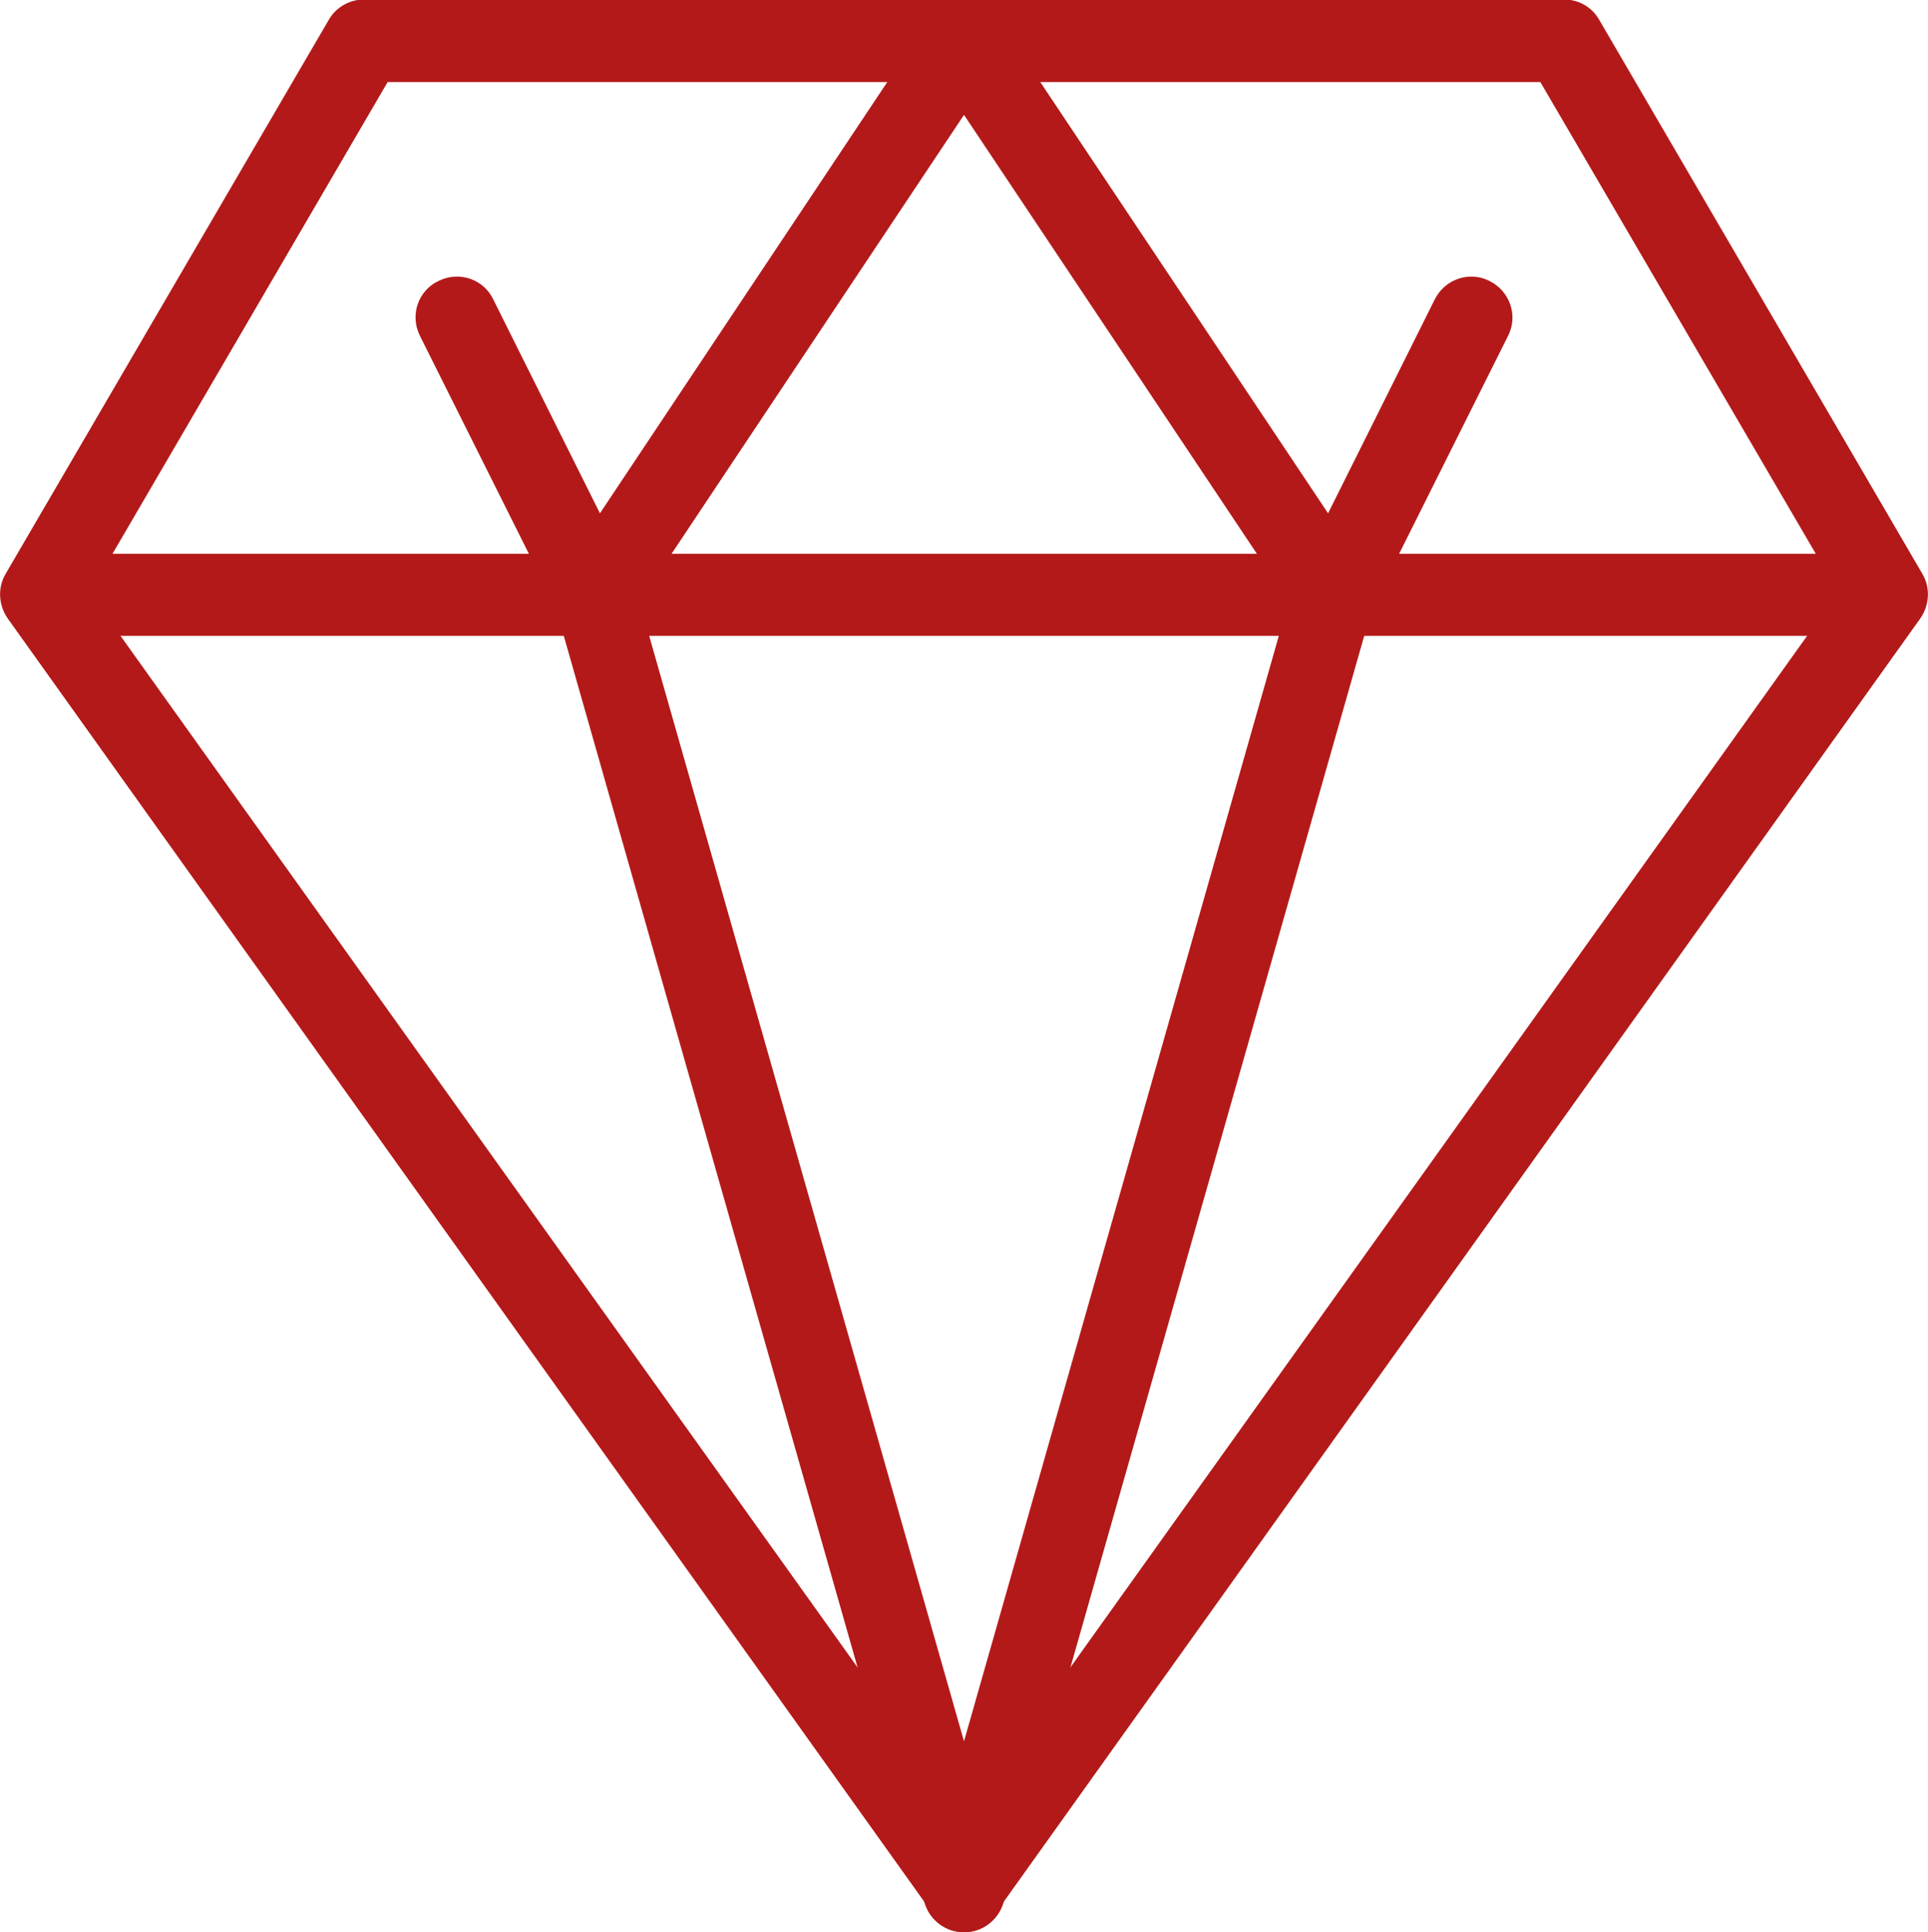
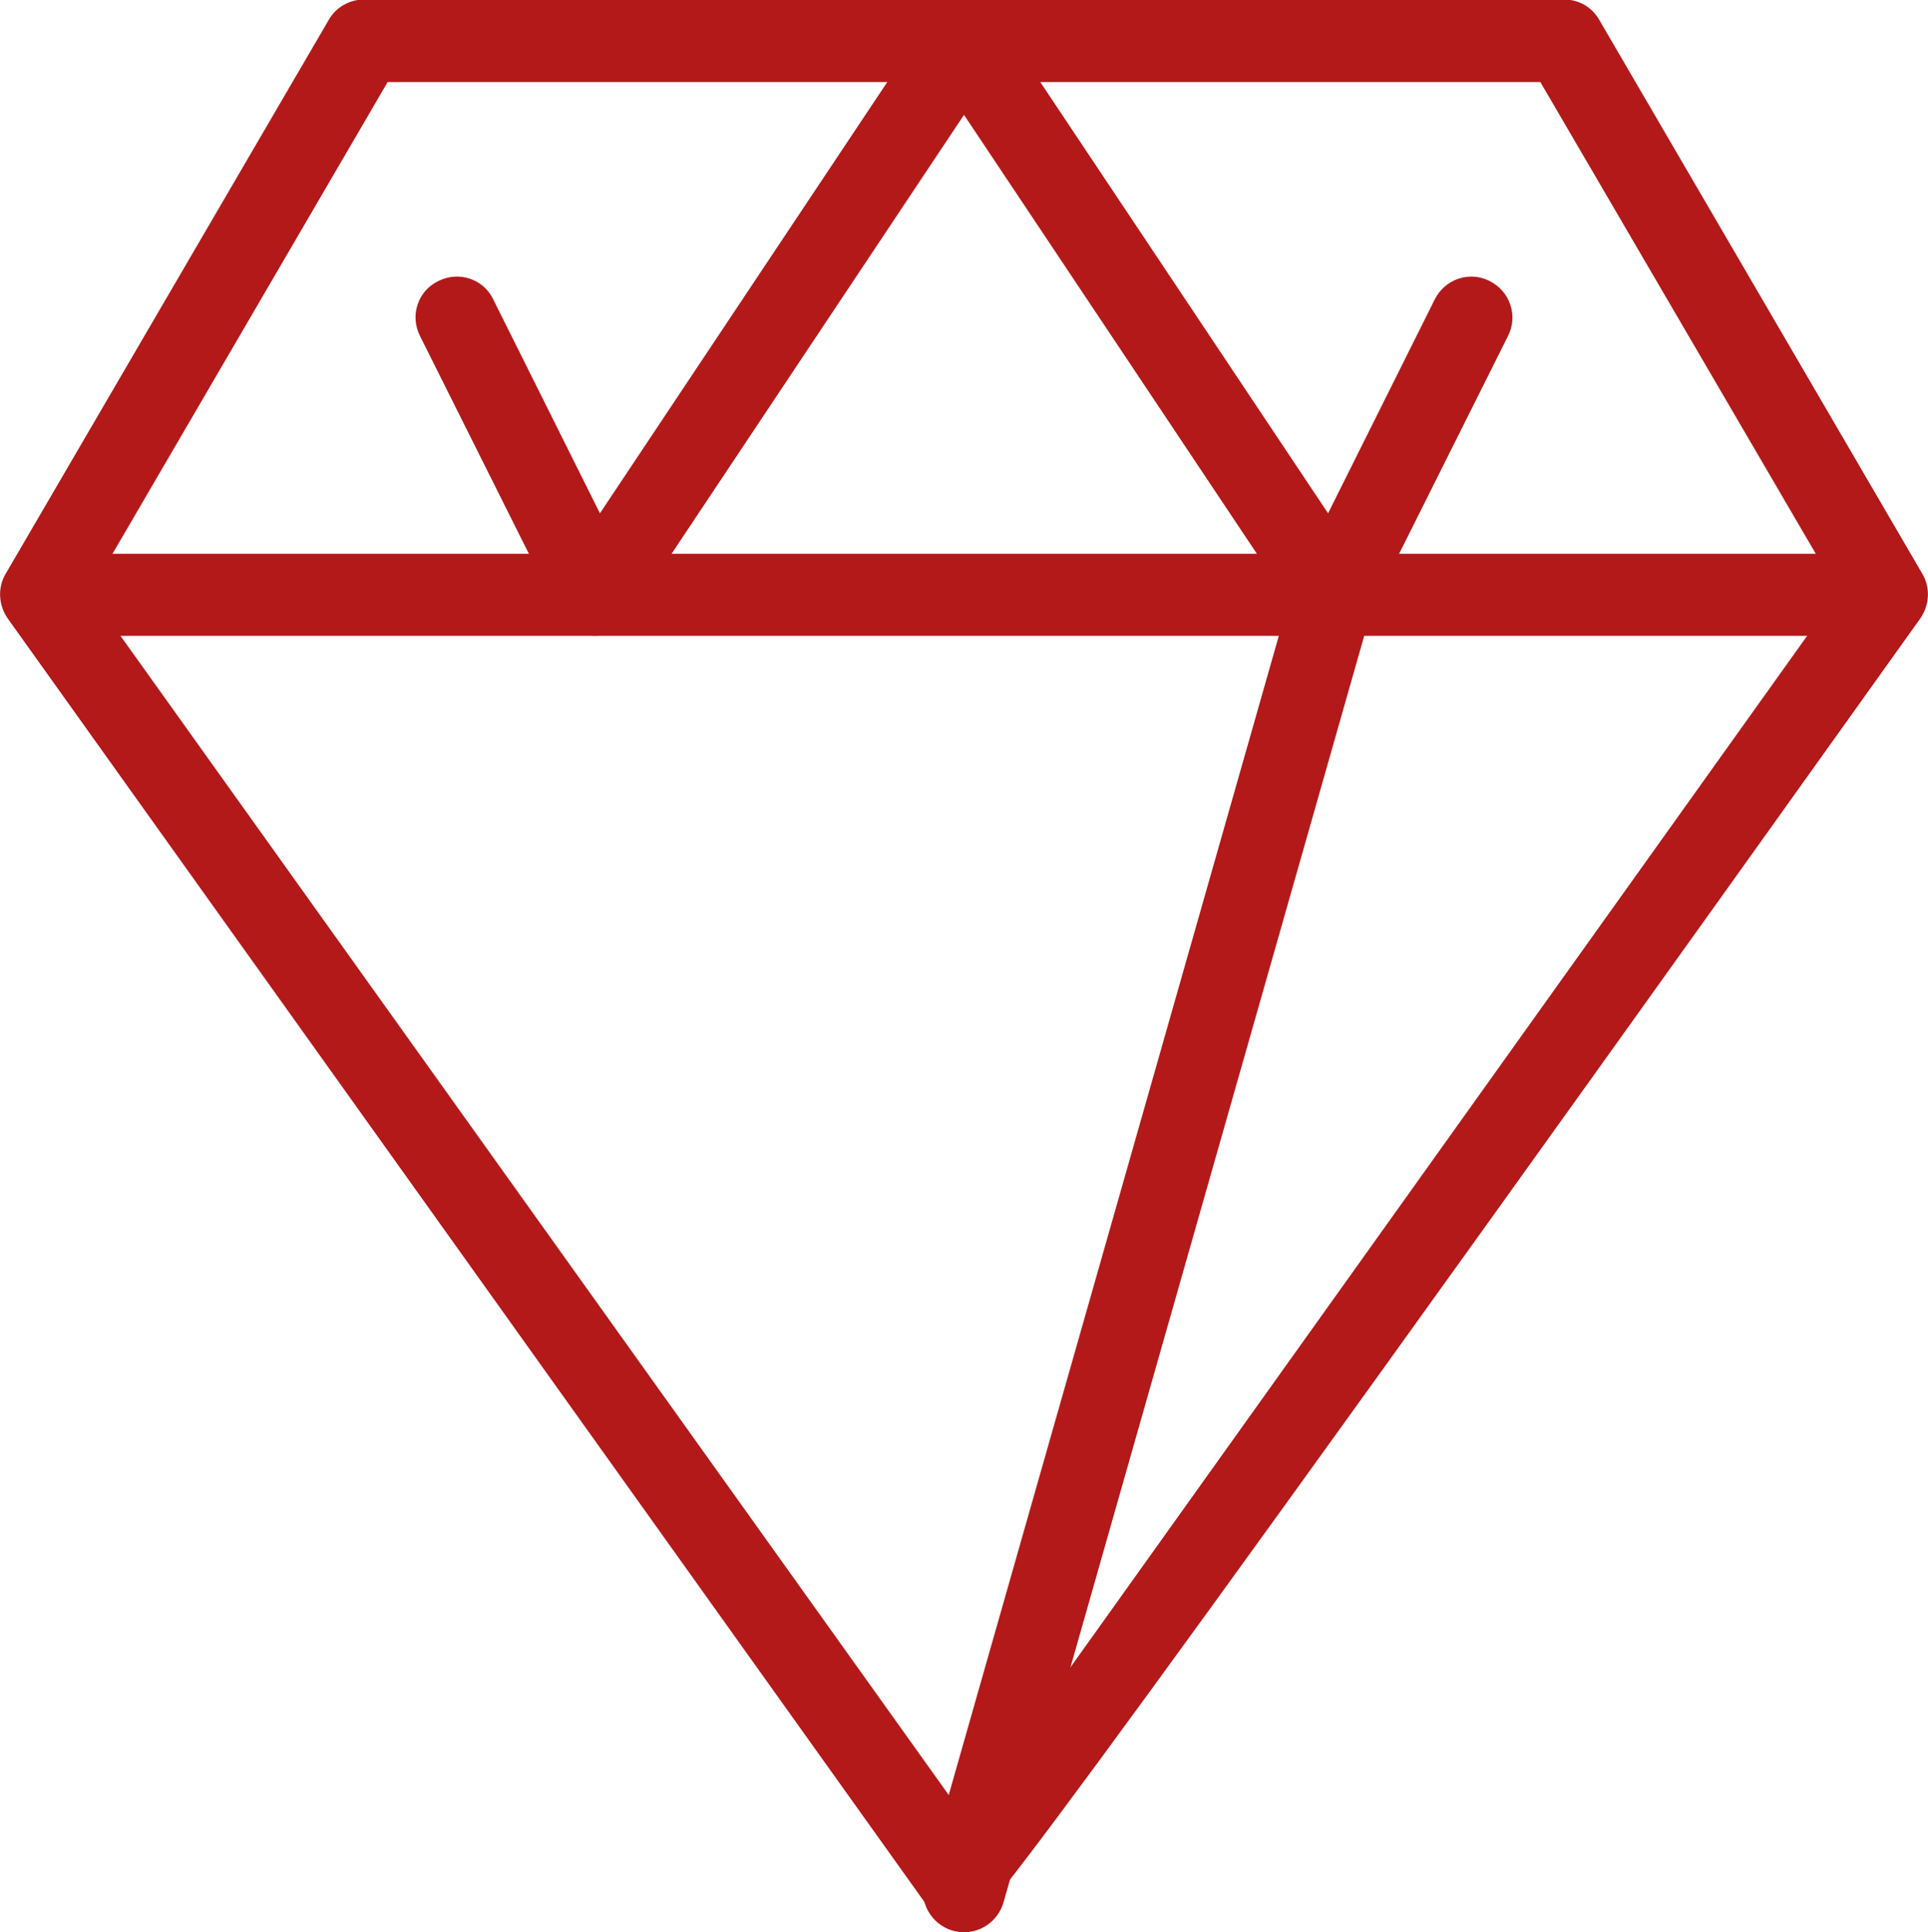
<svg xmlns="http://www.w3.org/2000/svg" id="Слой_1" x="0px" y="0px" viewBox="0 0 376 376.8" style="enable-background:new 0 0 376 376.8;" xml:space="preserve">
  <style type="text/css"> .st0{fill:#B31919;} </style>
  <g id="Слой_2_1_">
    <g id="Слой_1-2">
-       <path class="st0" d="M188,376c-2.6,0-5-1.2-6.5-3.4l-180-252c-1.8-2.6-2-6-0.4-8.7l63-108c1.4-2.5,4.1-4,6.9-4h234 c2.9,0,5.5,1.5,6.9,4l63,108c1.6,2.7,1.4,6.1-0.4,8.7l-180,252C193,374.8,190.6,376,188,376z M17.5,115.6L188,354.2l170.5-238.7 L300.4,16H75.6L17.5,115.6z" />
+       <path class="st0" d="M188,376c-2.6,0-5-1.2-6.5-3.4l-180-252c-1.8-2.6-2-6-0.4-8.7l63-108c1.4-2.5,4.1-4,6.9-4h234 c2.9,0,5.5,1.5,6.9,4l63,108c1.6,2.7,1.4,6.1-0.4,8.7C193,374.8,190.6,376,188,376z M17.5,115.6L188,354.2l170.5-238.7 L300.4,16H75.6L17.5,115.6z" />
      <path class="st0" d="M260,124c-2.7,0-5.2-1.3-6.6-3.6l-65.4-98l-65.3,98c-2.5,3.7-7.4,4.7-11.1,2.2c-1.2-0.8-2.1-1.8-2.7-3.1 l-27-54c-2-4-0.4-8.8,3.6-10.7c4-2,8.8-0.4,10.7,3.6l20.8,41.7l64.3-96.5c2.5-3.7,7.4-4.7,11.1-2.2c0.9,0.6,1.6,1.3,2.2,2.2 l64.4,96.5l20.8-41.7c2-4,6.8-5.6,10.7-3.6c4,2,5.6,6.8,3.6,10.7l0,0l-27,54c-1.3,2.5-3.8,4.2-6.7,4.4L260,124z" />
      <path class="st0" d="M363.5,124h-351c-4.4,0-8-3.6-8-8s3.6-8,8-8h351c4.4,0,8,3.6,8,8S367.9,124,363.5,124z" />
      <path class="st0" d="M188,376.8c-4.4,0-8-3.6-8-8c0-0.7,0.1-1.5,0.3-2.2l72-252.8c1.2-4.2,5.6-6.7,9.9-5.5 c4.2,1.2,6.7,5.6,5.5,9.9l-72,252.8C194.7,374.4,191.6,376.8,188,376.8z" />
-       <path class="st0" d="M188,376.8c-3.6,0-6.7-2.4-7.7-5.8l-72-252.8c-1.2-4.2,1.3-8.7,5.5-9.9c4.2-1.2,8.7,1.3,9.9,5.5l72,252.8 c1.2,4.2-1.3,8.7-5.5,9.9C189.5,376.7,188.7,376.8,188,376.8z" />
    </g>
  </g>
</svg>